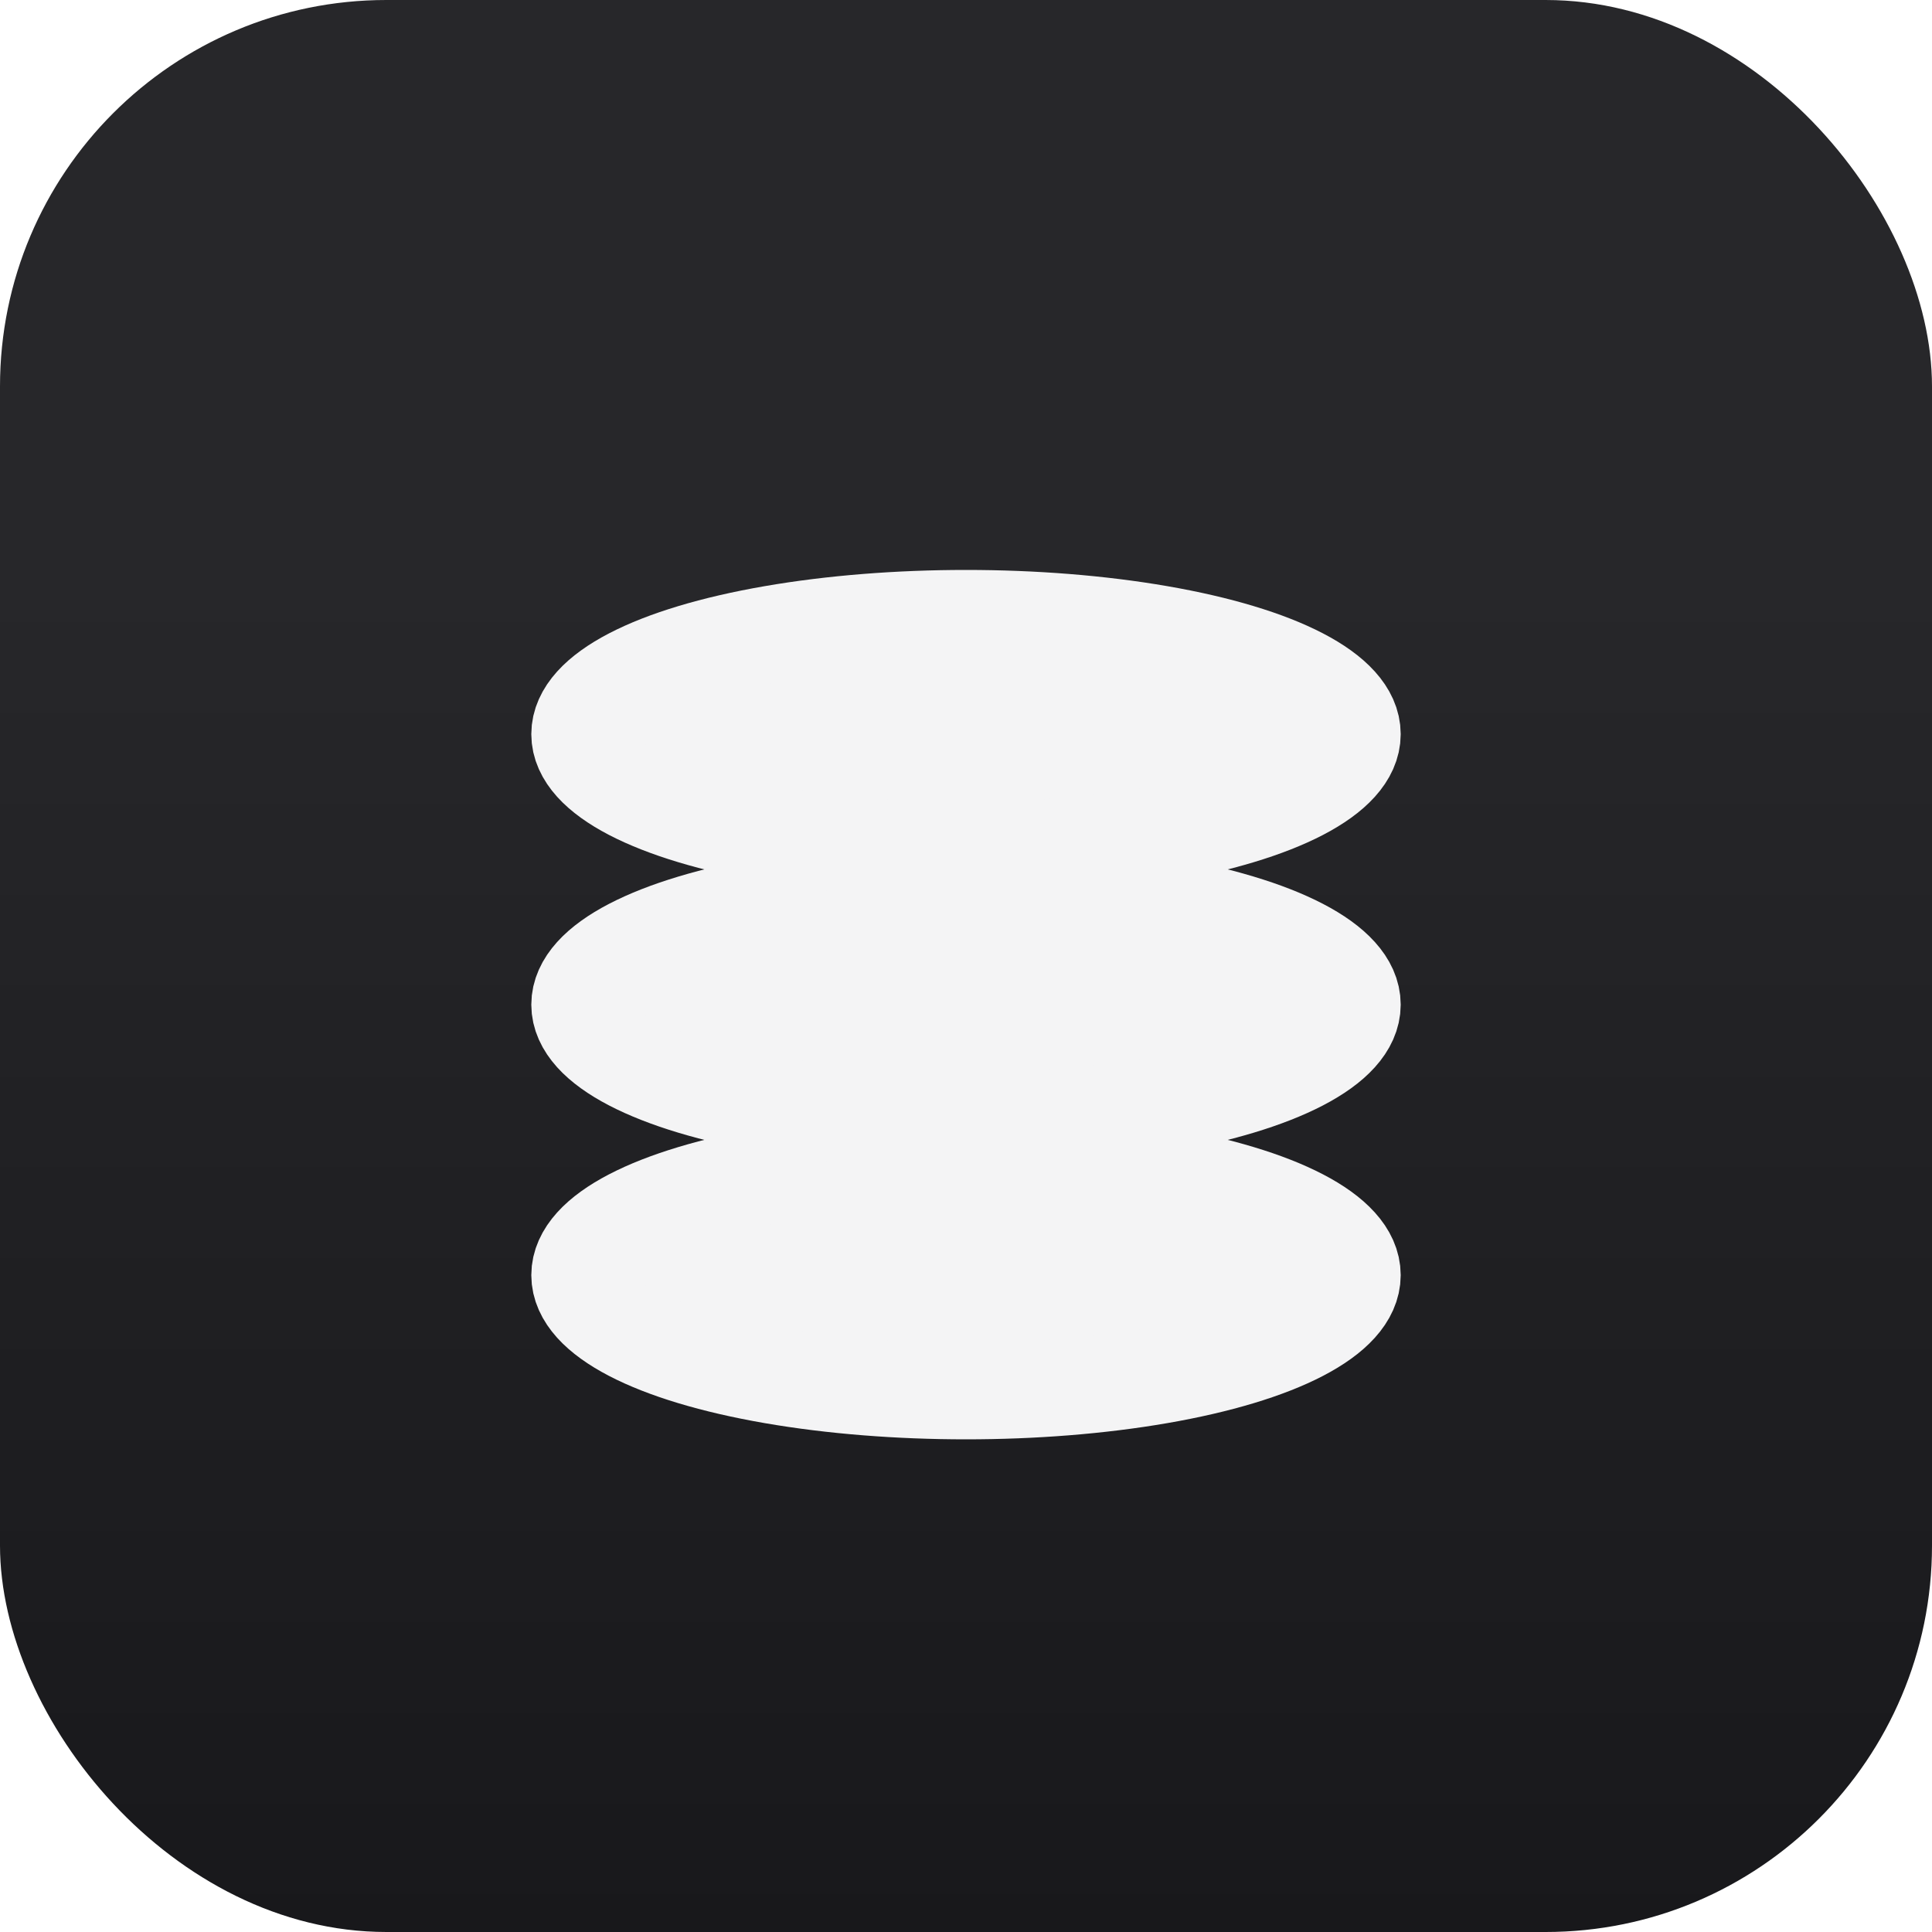
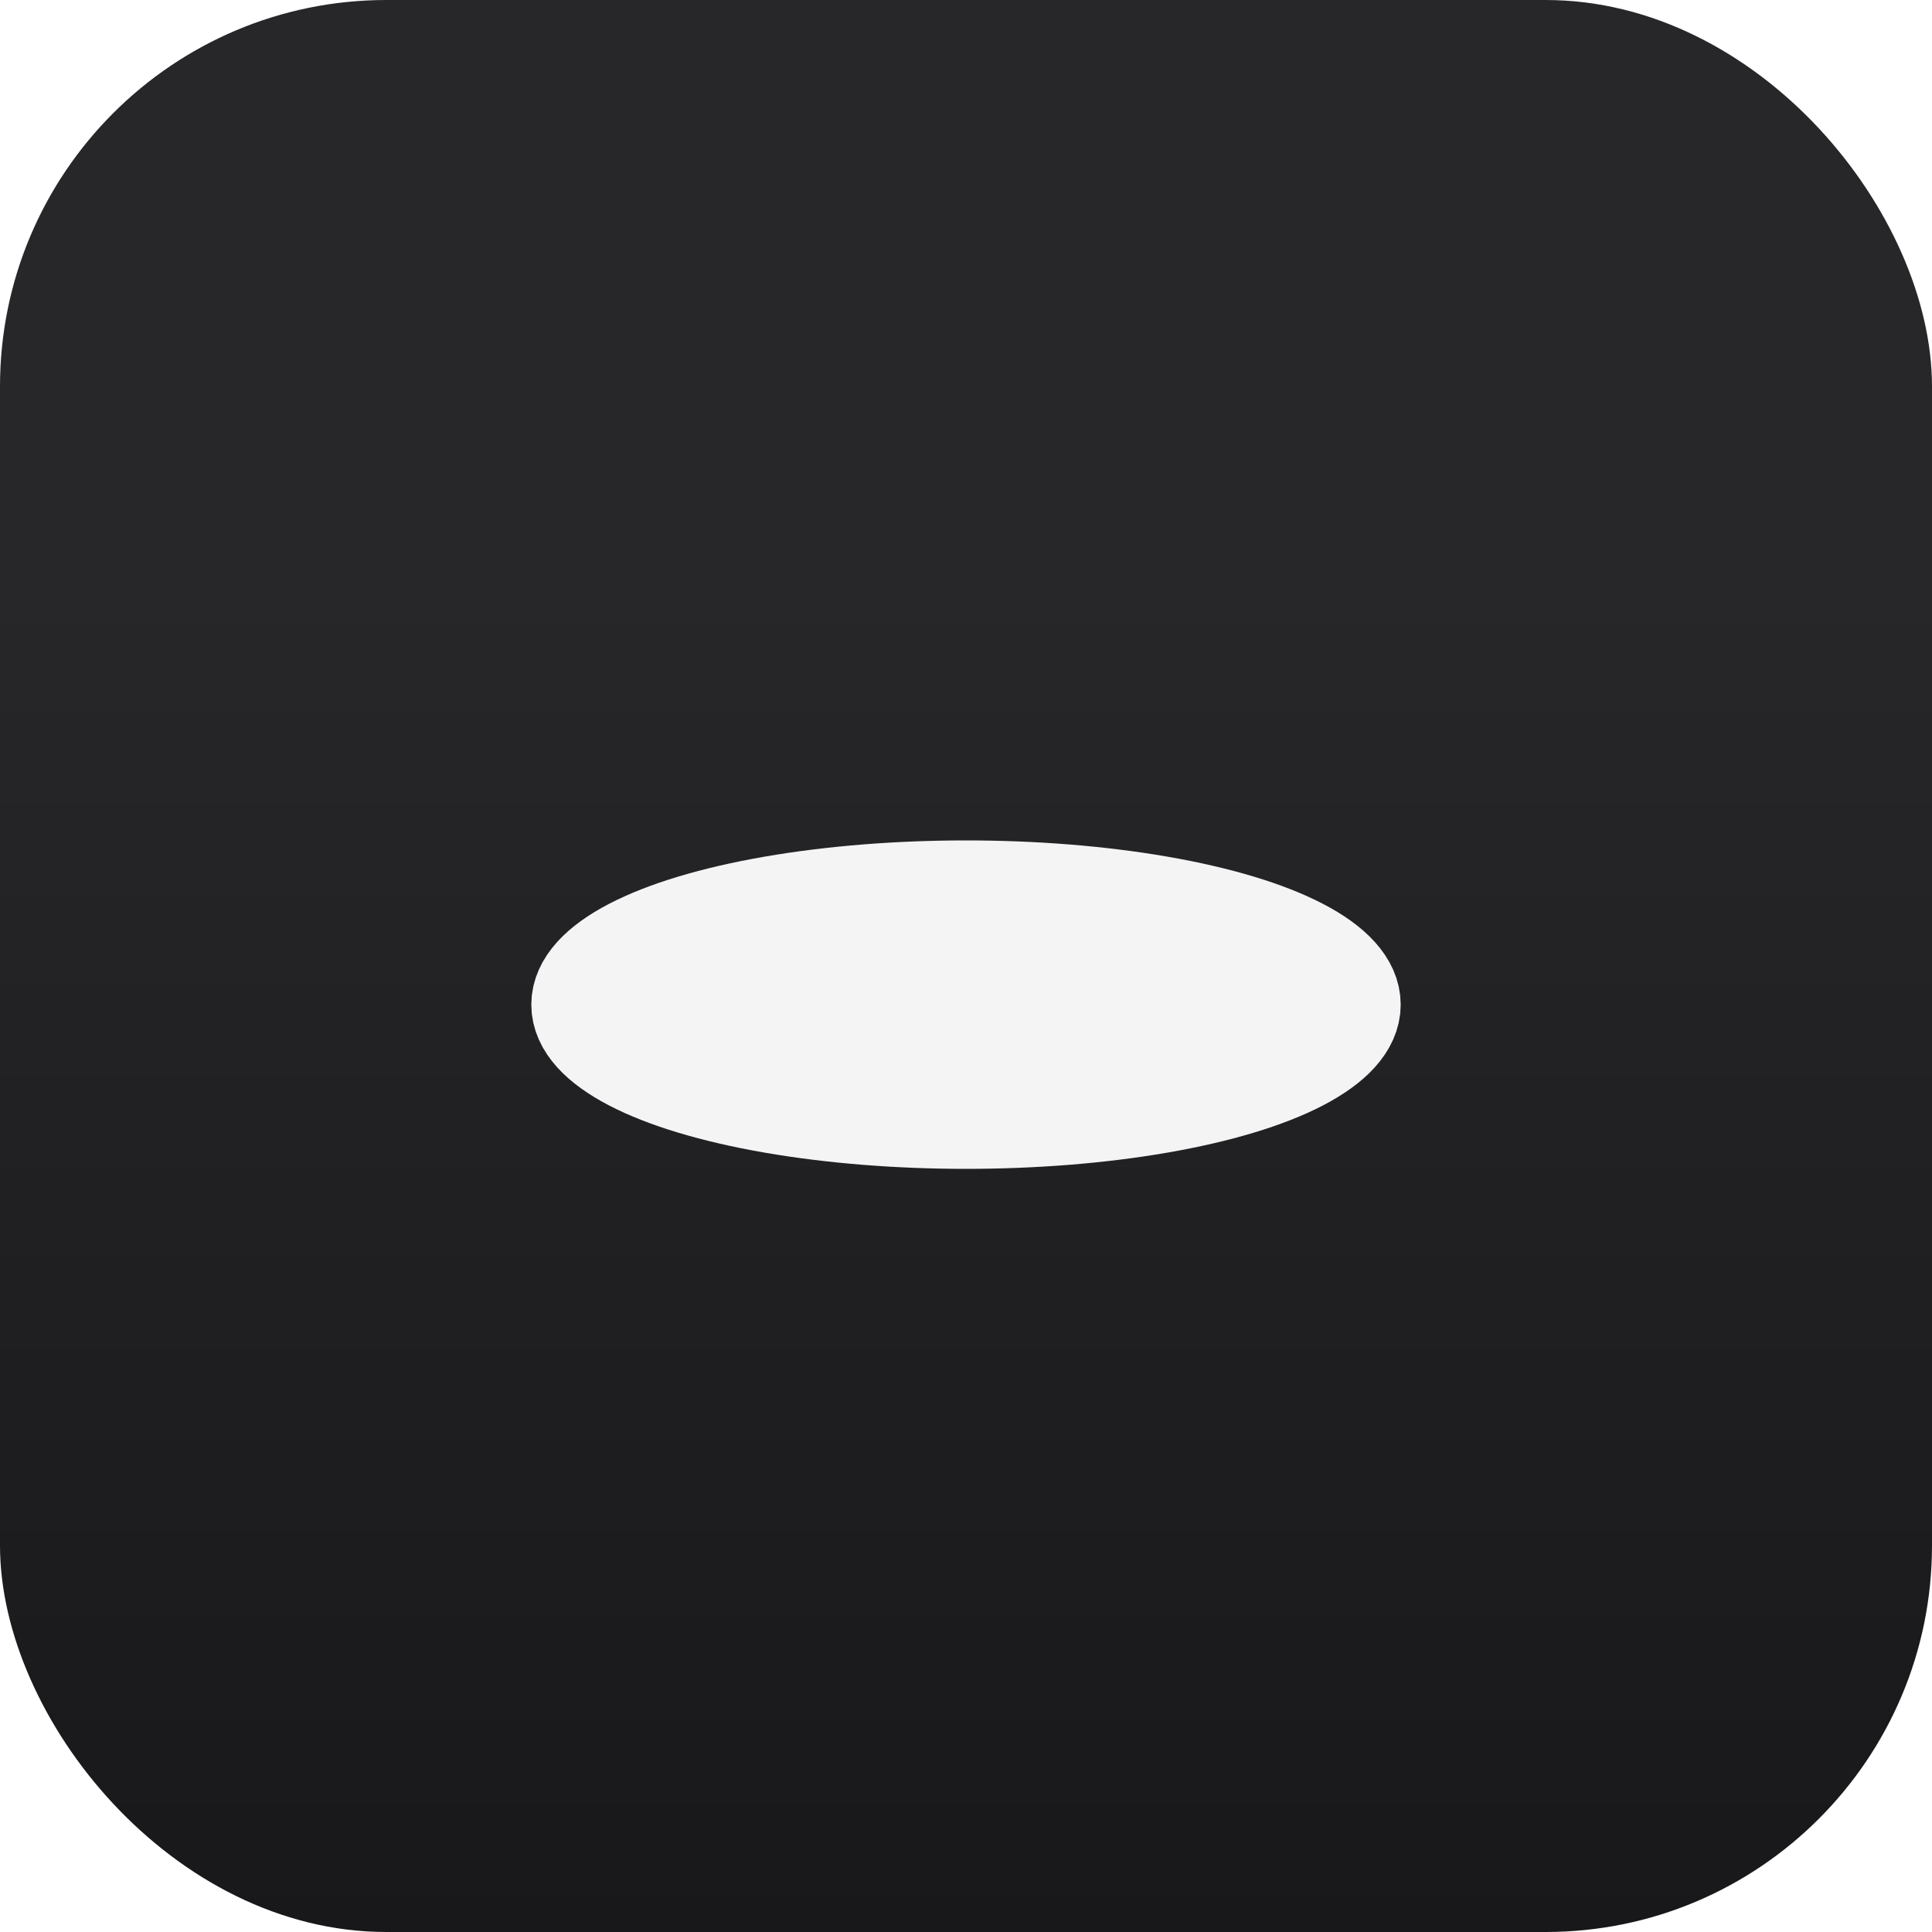
<svg xmlns="http://www.w3.org/2000/svg" width="500" height="500" viewBox="0 0 500 500">
  <defs>
    <linearGradient id="bgGradient" x1="50%" y1="100%" x2="50%" y2="30%">
      <stop offset="0%" stop-color="#18181b" />
      <stop offset="100%" stop-color="#27272a" />
    </linearGradient>
    <filter id="shadow" x="-50" y="-50" width="600" height="600" filterUnits="userSpaceOnUse">
      <feDropShadow dx="0" dy="20" stdDeviation="1" flood-color="#27272a" flood-opacity="1" />
    </filter>
  </defs>
  <rect width="500" height="500" rx="100" fill="url(#bgGradient)" />
-   <ellipse cx="250" cy="330" rx="100" ry="30" fill="#f4f4f5" stroke="#f4f4f5" stroke-width="25" />
  <ellipse cx="250" cy="260" rx="100" ry="30" fill="#f4f4f5" stroke="#f4f4f5" stroke-width="25" filter="url(#shadow)" />
-   <ellipse cx="250" cy="190" rx="100" ry="30" fill="#f4f4f5" stroke="#f4f4f5" stroke-width="25" filter="url(#shadow)" />
</svg>